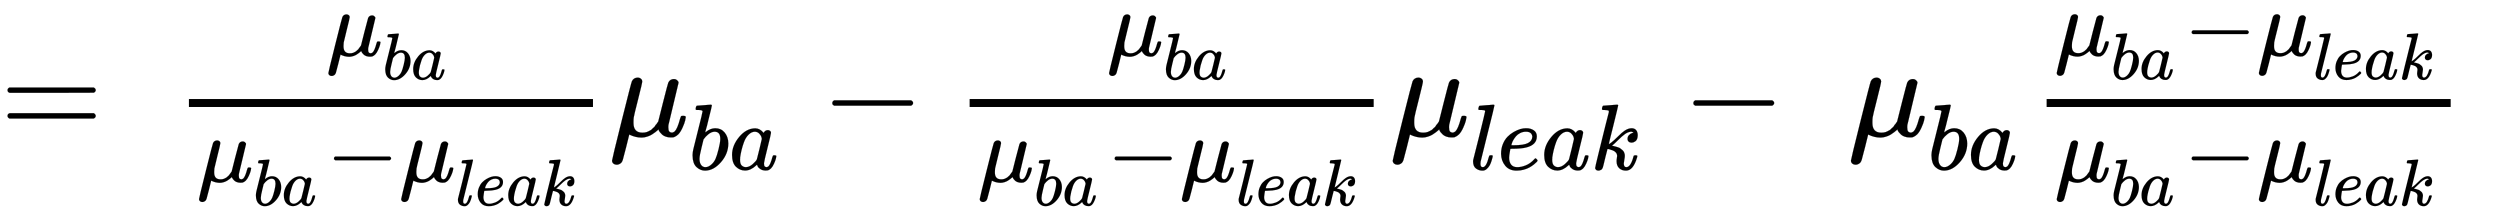
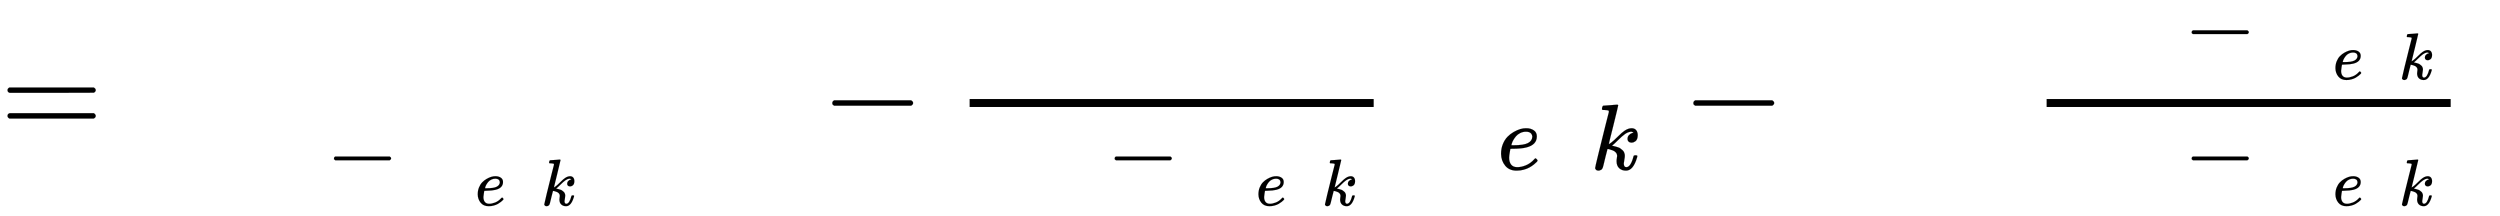
<svg xmlns="http://www.w3.org/2000/svg" xmlns:xlink="http://www.w3.org/1999/xlink" role="img" aria-hidden="true" style="vertical-align: -1.4ex;font-size: 13.2pt;font-family: 'Times New Roman';color: Black;" viewBox="0 -1028.1 18881.6 1633.7" focusable="false" width="43.854ex" height="3.794ex">
  <defs id="MathJax_SVG_glyphs">
    <path id="MJMAIN-3D" stroke-width="1" d="M 56 347 Q 56 360 70 367 H 707 Q 722 359 722 347 Q 722 336 708 328 L 390 327 H 72 Q 56 332 56 347 Z M 56 153 Q 56 168 72 173 H 708 Q 722 163 722 153 Q 722 140 707 133 H 70 Q 56 140 56 153 Z" />
-     <path id="MJMATHI-3BC" stroke-width="1" d="M 58 -216 Q 44 -216 34 -208 T 23 -186 Q 23 -176 96 116 T 173 414 Q 186 442 219 442 Q 231 441 239 435 T 249 423 T 251 413 Q 251 401 220 279 T 187 142 Q 185 131 185 107 V 99 Q 185 26 252 26 Q 261 26 270 27 T 287 31 T 302 38 T 315 45 T 327 55 T 338 65 T 348 77 T 356 88 T 365 100 L 372 110 L 408 253 Q 444 395 448 404 Q 461 431 491 431 Q 504 431 512 424 T 523 412 T 525 402 L 449 84 Q 448 79 448 68 Q 448 43 455 35 T 476 26 Q 485 27 496 35 Q 517 55 537 131 Q 543 151 547 152 Q 549 153 557 153 H 561 Q 580 153 580 144 Q 580 138 575 117 T 555 63 T 523 13 Q 510 0 491 -8 Q 483 -10 467 -10 Q 446 -10 429 -4 T 402 11 T 385 29 T 376 44 T 374 51 L 368 45 Q 362 39 350 30 T 324 12 T 288 -4 T 246 -11 Q 199 -11 153 12 L 129 -85 Q 108 -167 104 -180 T 92 -202 Q 76 -216 58 -216 Z" />
-     <path id="MJMATHI-62" stroke-width="1" d="M 73 647 Q 73 657 77 670 T 89 683 Q 90 683 161 688 T 234 694 Q 246 694 246 685 T 212 542 Q 204 508 195 472 T 180 418 L 176 399 Q 176 396 182 402 Q 231 442 283 442 Q 345 442 383 396 T 422 280 Q 422 169 343 79 T 173 -11 Q 123 -11 82 27 T 40 150 V 159 Q 40 180 48 217 T 97 414 Q 147 611 147 623 T 109 637 Q 104 637 101 637 H 96 Q 86 637 83 637 T 76 640 T 73 647 Z M 336 325 V 331 Q 336 405 275 405 Q 258 405 240 397 T 207 376 T 181 352 T 163 330 L 157 322 L 136 236 Q 114 150 114 114 Q 114 66 138 42 Q 154 26 178 26 Q 211 26 245 58 Q 270 81 285 114 T 318 219 Q 336 291 336 325 Z" />
-     <path id="MJMATHI-61" stroke-width="1" d="M 33 157 Q 33 258 109 349 T 280 441 Q 331 441 370 392 Q 386 422 416 422 Q 429 422 439 414 T 449 394 Q 449 381 412 234 T 374 68 Q 374 43 381 35 T 402 26 Q 411 27 422 35 Q 443 55 463 131 Q 469 151 473 152 Q 475 153 483 153 H 487 Q 506 153 506 144 Q 506 138 501 117 T 481 63 T 449 13 Q 436 0 417 -8 Q 409 -10 393 -10 Q 359 -10 336 5 T 306 36 L 300 51 Q 299 52 296 50 Q 294 48 292 46 Q 233 -10 172 -10 Q 117 -10 75 30 T 33 157 Z M 351 328 Q 351 334 346 350 T 323 385 T 277 405 Q 242 405 210 374 T 160 293 Q 131 214 119 129 Q 119 126 119 118 T 118 106 Q 118 61 136 44 T 179 26 Q 217 26 254 59 T 298 110 Q 300 114 325 217 T 351 328 Z" />
    <path id="MJMAIN-2212" stroke-width="1" d="M 84 237 T 84 250 T 98 270 H 679 Q 694 262 694 250 T 679 230 H 98 Q 84 237 84 250 Z" />
-     <path id="MJMATHI-6C" stroke-width="1" d="M 117 59 Q 117 26 142 26 Q 179 26 205 131 Q 211 151 215 152 Q 217 153 225 153 H 229 Q 238 153 241 153 T 246 151 T 248 144 Q 247 138 245 128 T 234 90 T 214 43 T 183 6 T 137 -11 Q 101 -11 70 11 T 38 85 Q 38 97 39 102 L 104 360 Q 167 615 167 623 Q 167 626 166 628 T 162 632 T 157 634 T 149 635 T 141 636 T 132 637 T 122 637 Q 112 637 109 637 T 101 638 T 95 641 T 94 647 Q 94 649 96 661 Q 101 680 107 682 T 179 688 Q 194 689 213 690 T 243 693 T 254 694 Q 266 694 266 686 Q 266 675 193 386 T 118 83 Q 118 81 118 75 T 117 65 V 59 Z" />
    <path id="MJMATHI-65" stroke-width="1" d="M 39 168 Q 39 225 58 272 T 107 350 T 174 402 T 244 433 T 307 442 H 310 Q 355 442 388 420 T 421 355 Q 421 265 310 237 Q 261 224 176 223 Q 139 223 138 221 Q 138 219 132 186 T 125 128 Q 125 81 146 54 T 209 26 T 302 45 T 394 111 Q 403 121 406 121 Q 410 121 419 112 T 429 98 T 420 82 T 390 55 T 344 24 T 281 -1 T 205 -11 Q 126 -11 83 42 T 39 168 Z M 373 353 Q 367 405 305 405 Q 272 405 244 391 T 199 357 T 170 316 T 154 280 T 149 261 Q 149 260 169 260 Q 282 260 327 284 T 373 353 Z" />
    <path id="MJMATHI-6B" stroke-width="1" d="M 121 647 Q 121 657 125 670 T 137 683 Q 138 683 209 688 T 282 694 Q 294 694 294 686 Q 294 679 244 477 Q 194 279 194 272 Q 213 282 223 291 Q 247 309 292 354 T 362 415 Q 402 442 438 442 Q 468 442 485 423 T 503 369 Q 503 344 496 327 T 477 302 T 456 291 T 438 288 Q 418 288 406 299 T 394 328 Q 394 353 410 369 T 442 390 L 458 393 Q 446 405 434 405 H 430 Q 398 402 367 380 T 294 316 T 228 255 Q 230 254 243 252 T 267 246 T 293 238 T 320 224 T 342 206 T 359 180 T 365 147 Q 365 130 360 106 T 354 66 Q 354 26 381 26 Q 429 26 459 145 Q 461 153 479 153 H 483 Q 499 153 499 144 Q 499 139 496 130 Q 455 -11 378 -11 Q 333 -11 305 15 T 277 90 Q 277 108 280 121 T 283 145 Q 283 167 269 183 T 234 206 T 200 217 T 182 220 H 180 Q 168 178 159 139 T 145 81 T 136 44 T 129 20 T 122 7 T 111 -2 Q 98 -11 83 -11 Q 66 -11 57 -1 T 48 16 Q 48 26 85 176 T 158 471 L 195 616 Q 196 629 188 632 T 149 637 H 144 Q 134 637 131 637 T 124 640 T 121 647 Z" />
  </defs>
  <g fill="currentColor" stroke="currentColor" stroke-width="0" transform="matrix(1 0 0 -1 0 0)">
    <use x="0" y="0" xlink:href="#MJMAIN-3D" />
    <g transform="translate(1306)">
      <g transform="translate(120)">
-         <rect stroke="none" x="0" y="220" width="3052" height="60" />
        <g transform="translate(1037 607)">
          <use transform="scale(0.707)" x="0" y="0" xlink:href="#MJMATHI-3BC" />
          <g transform="translate(426 -179)">
            <use transform="scale(0.5)" x="0" y="0" xlink:href="#MJMATHI-62" />
            <use transform="scale(0.5)" x="429" y="0" xlink:href="#MJMATHI-61" />
          </g>
        </g>
        <g transform="translate(60 -345)">
          <use transform="scale(0.707)" x="0" y="0" xlink:href="#MJMATHI-3BC" />
          <g transform="translate(426 -179)">
            <use transform="scale(0.5)" x="0" y="0" xlink:href="#MJMATHI-62" />
            <use transform="scale(0.5)" x="429" y="0" xlink:href="#MJMATHI-61" />
          </g>
          <use transform="scale(0.707)" x="1381" y="0" xlink:href="#MJMAIN-2212" />
          <g transform="translate(1527)">
            <use transform="scale(0.707)" x="0" y="0" xlink:href="#MJMATHI-3BC" />
            <g transform="translate(426 -179)">
              <use transform="scale(0.5)" x="0" y="0" xlink:href="#MJMATHI-6C" />
              <use transform="scale(0.5)" x="298" y="0" xlink:href="#MJMATHI-65" />
              <use transform="scale(0.5)" x="765" y="0" xlink:href="#MJMATHI-61" />
              <use transform="scale(0.5)" x="1294" y="0" xlink:href="#MJMATHI-6B" />
            </g>
          </g>
        </g>
      </g>
    </g>
    <g transform="translate(4599)">
      <use x="0" y="0" xlink:href="#MJMATHI-3BC" />
      <g transform="translate(603 -253)">
        <use transform="scale(0.707)" x="0" y="0" xlink:href="#MJMATHI-62" />
        <use transform="scale(0.707)" x="429" y="0" xlink:href="#MJMATHI-61" />
      </g>
    </g>
    <use x="6202" y="0" xlink:href="#MJMAIN-2212" />
    <g transform="translate(6981)">
      <g transform="translate(342)">
        <rect stroke="none" x="0" y="220" width="3052" height="60" />
        <g transform="translate(1037 607)">
          <use transform="scale(0.707)" x="0" y="0" xlink:href="#MJMATHI-3BC" />
          <g transform="translate(426 -179)">
            <use transform="scale(0.5)" x="0" y="0" xlink:href="#MJMATHI-62" />
            <use transform="scale(0.5)" x="429" y="0" xlink:href="#MJMATHI-61" />
          </g>
        </g>
        <g transform="translate(60 -345)">
          <use transform="scale(0.707)" x="0" y="0" xlink:href="#MJMATHI-3BC" />
          <g transform="translate(426 -179)">
            <use transform="scale(0.5)" x="0" y="0" xlink:href="#MJMATHI-62" />
            <use transform="scale(0.5)" x="429" y="0" xlink:href="#MJMATHI-61" />
          </g>
          <use transform="scale(0.707)" x="1381" y="0" xlink:href="#MJMAIN-2212" />
          <g transform="translate(1527)">
            <use transform="scale(0.707)" x="0" y="0" xlink:href="#MJMATHI-3BC" />
            <g transform="translate(426 -179)">
              <use transform="scale(0.5)" x="0" y="0" xlink:href="#MJMATHI-6C" />
              <use transform="scale(0.5)" x="298" y="0" xlink:href="#MJMATHI-65" />
              <use transform="scale(0.5)" x="765" y="0" xlink:href="#MJMATHI-61" />
              <use transform="scale(0.5)" x="1294" y="0" xlink:href="#MJMATHI-6B" />
            </g>
          </g>
        </g>
      </g>
    </g>
    <g transform="translate(10496)">
      <use x="0" y="0" xlink:href="#MJMATHI-3BC" />
      <g transform="translate(603 -253)">
        <use transform="scale(0.707)" x="0" y="0" xlink:href="#MJMATHI-6C" />
        <use transform="scale(0.707)" x="298" y="0" xlink:href="#MJMATHI-65" />
        <use transform="scale(0.707)" x="765" y="0" xlink:href="#MJMATHI-61" />
        <use transform="scale(0.707)" x="1294" y="0" xlink:href="#MJMATHI-6B" />
      </g>
    </g>
    <use x="12706" y="0" xlink:href="#MJMAIN-2212" />
    <g transform="translate(13957)">
      <use x="0" y="0" xlink:href="#MJMATHI-3BC" />
      <g transform="translate(603 -253)">
        <use transform="scale(0.707)" x="0" y="0" xlink:href="#MJMATHI-62" />
        <use transform="scale(0.707)" x="429" y="0" xlink:href="#MJMATHI-61" />
      </g>
    </g>
    <g transform="translate(15338)">
      <g transform="translate(120)">
        <rect stroke="none" x="0" y="220" width="3052" height="60" />
        <g transform="translate(60 608)">
          <use transform="scale(0.707)" x="0" y="0" xlink:href="#MJMATHI-3BC" />
          <g transform="translate(426 -179)">
            <use transform="scale(0.5)" x="0" y="0" xlink:href="#MJMATHI-62" />
            <use transform="scale(0.5)" x="429" y="0" xlink:href="#MJMATHI-61" />
          </g>
          <use transform="scale(0.707)" x="1381" y="0" xlink:href="#MJMAIN-2212" />
          <g transform="translate(1527)">
            <use transform="scale(0.707)" x="0" y="0" xlink:href="#MJMATHI-3BC" />
            <g transform="translate(426 -179)">
              <use transform="scale(0.5)" x="0" y="0" xlink:href="#MJMATHI-6C" />
              <use transform="scale(0.5)" x="298" y="0" xlink:href="#MJMATHI-65" />
              <use transform="scale(0.5)" x="765" y="0" xlink:href="#MJMATHI-61" />
              <use transform="scale(0.5)" x="1294" y="0" xlink:href="#MJMATHI-6B" />
            </g>
          </g>
        </g>
        <g transform="translate(60 -345)">
          <use transform="scale(0.707)" x="0" y="0" xlink:href="#MJMATHI-3BC" />
          <g transform="translate(426 -179)">
            <use transform="scale(0.5)" x="0" y="0" xlink:href="#MJMATHI-62" />
            <use transform="scale(0.5)" x="429" y="0" xlink:href="#MJMATHI-61" />
          </g>
          <use transform="scale(0.707)" x="1381" y="0" xlink:href="#MJMAIN-2212" />
          <g transform="translate(1527)">
            <use transform="scale(0.707)" x="0" y="0" xlink:href="#MJMATHI-3BC" />
            <g transform="translate(426 -179)">
              <use transform="scale(0.5)" x="0" y="0" xlink:href="#MJMATHI-6C" />
              <use transform="scale(0.5)" x="298" y="0" xlink:href="#MJMATHI-65" />
              <use transform="scale(0.5)" x="765" y="0" xlink:href="#MJMATHI-61" />
              <use transform="scale(0.5)" x="1294" y="0" xlink:href="#MJMATHI-6B" />
            </g>
          </g>
        </g>
      </g>
    </g>
  </g>
</svg>